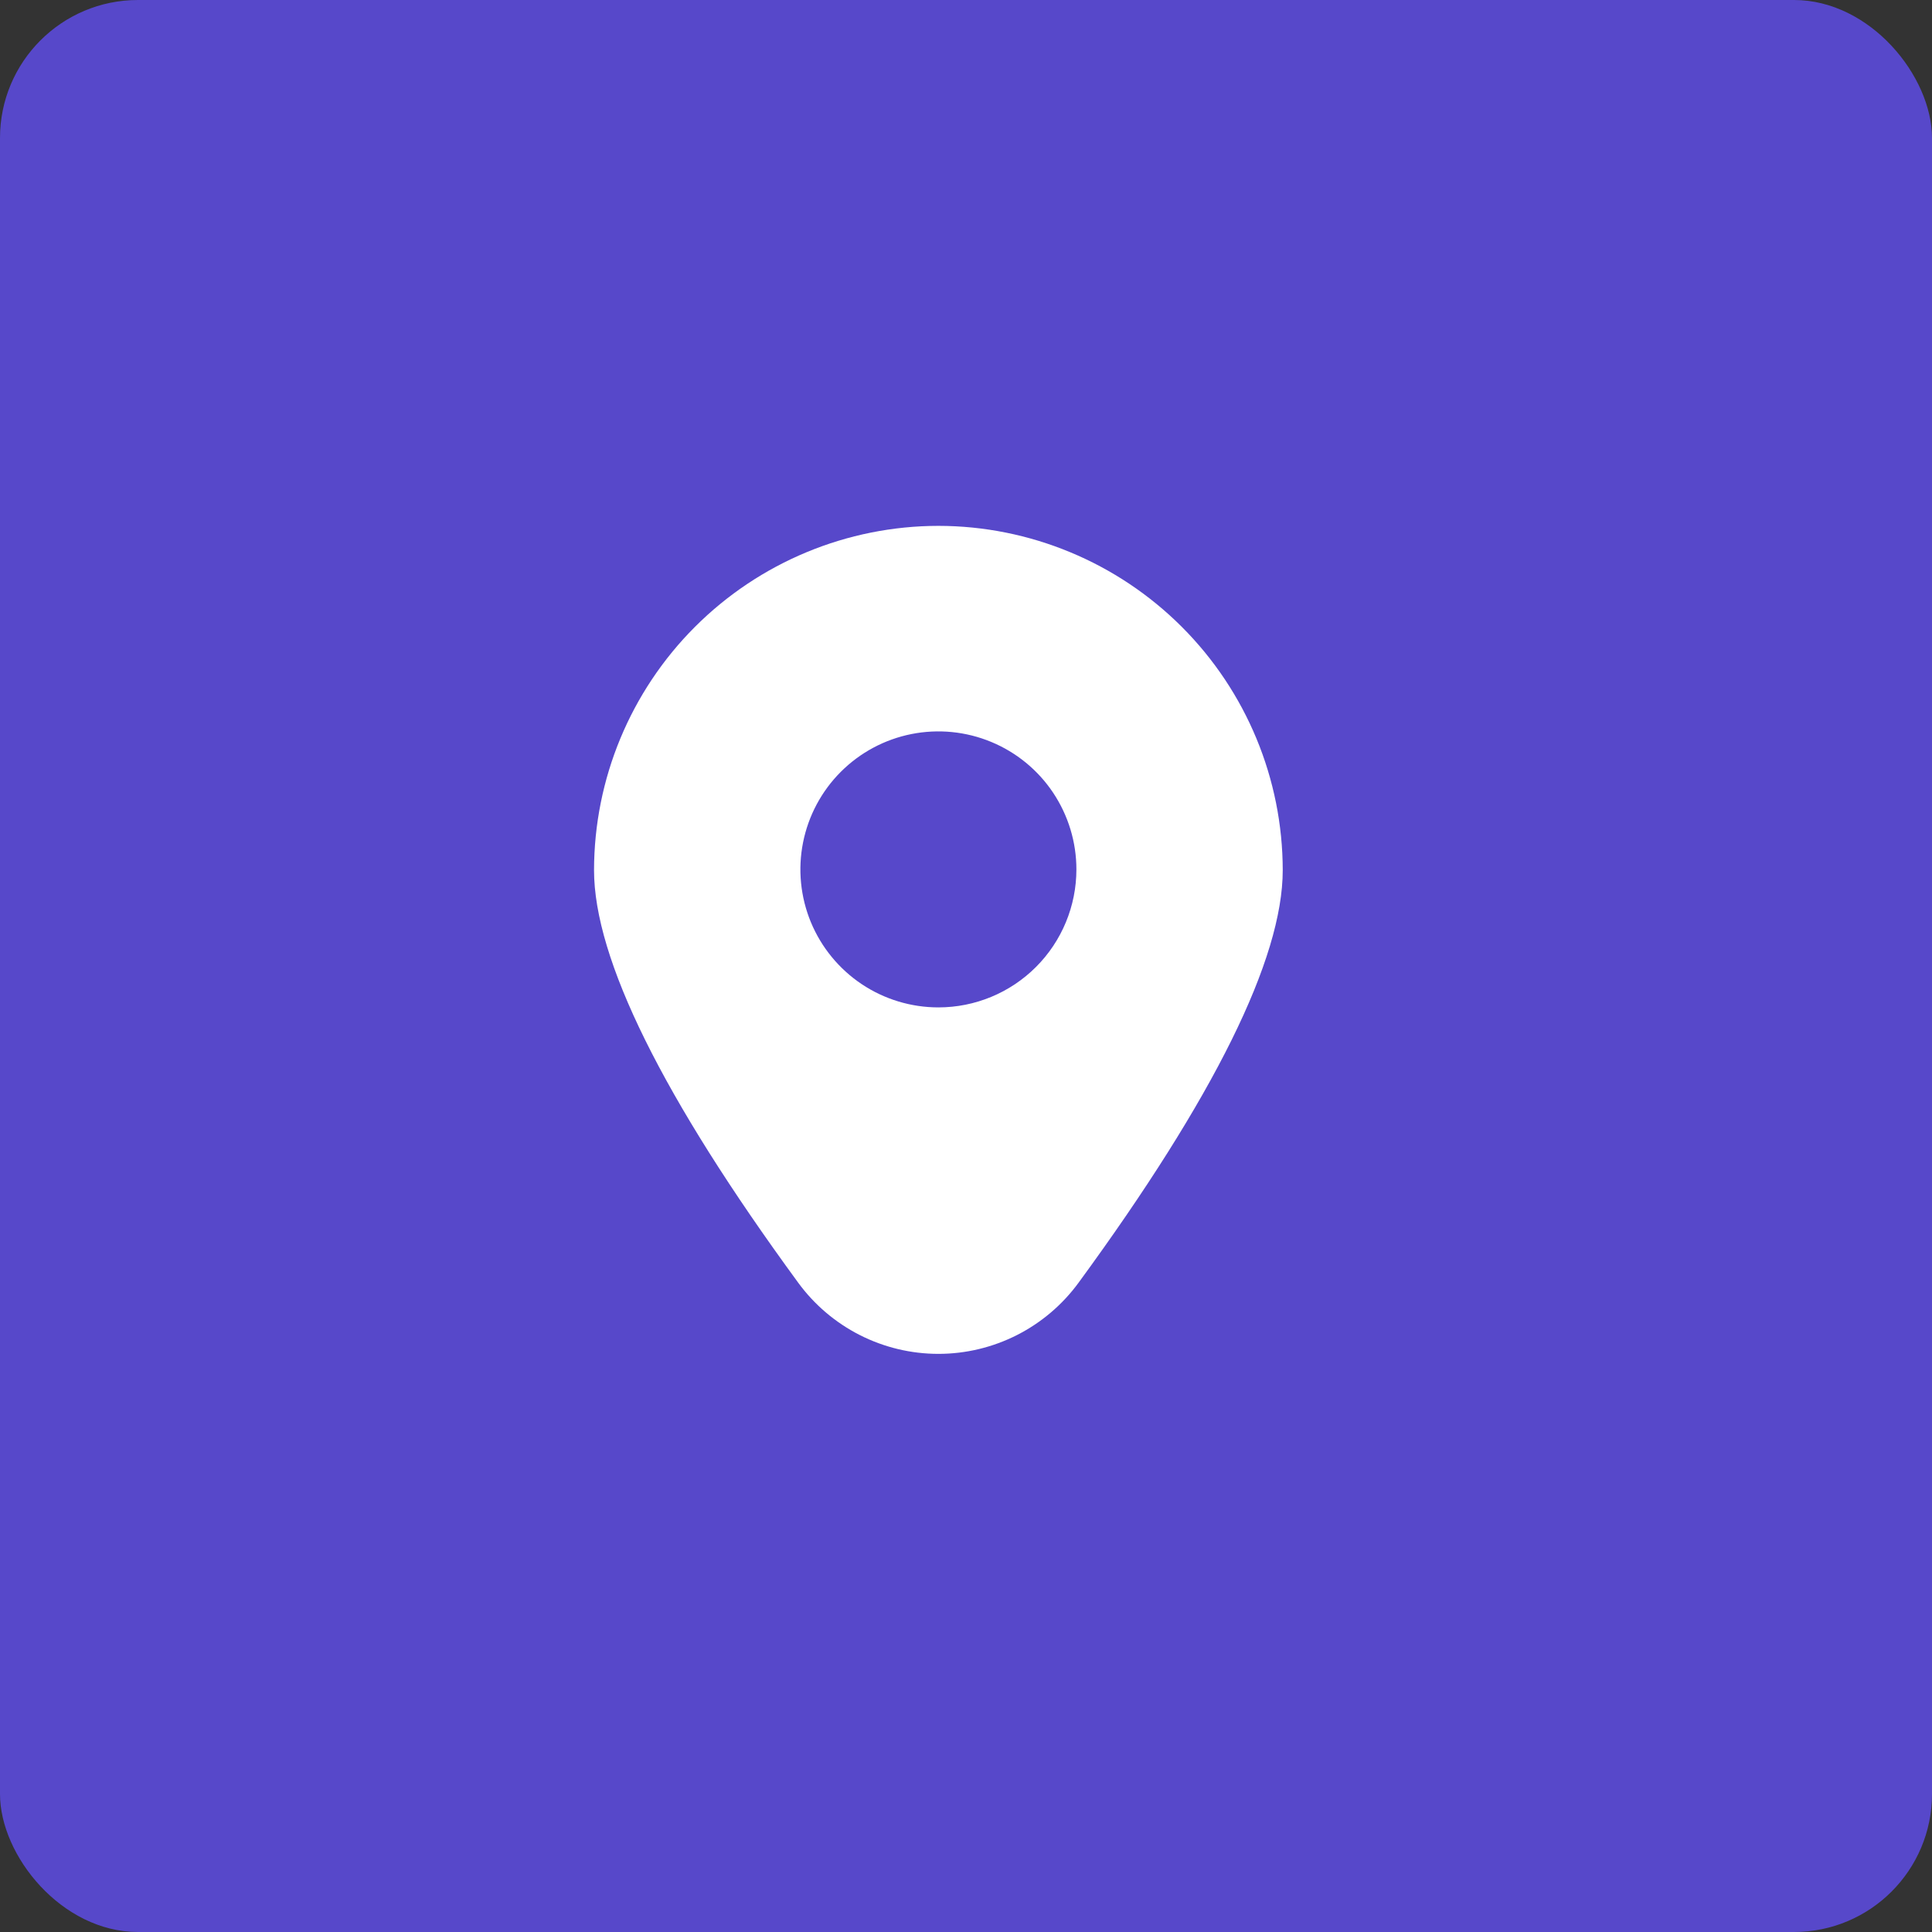
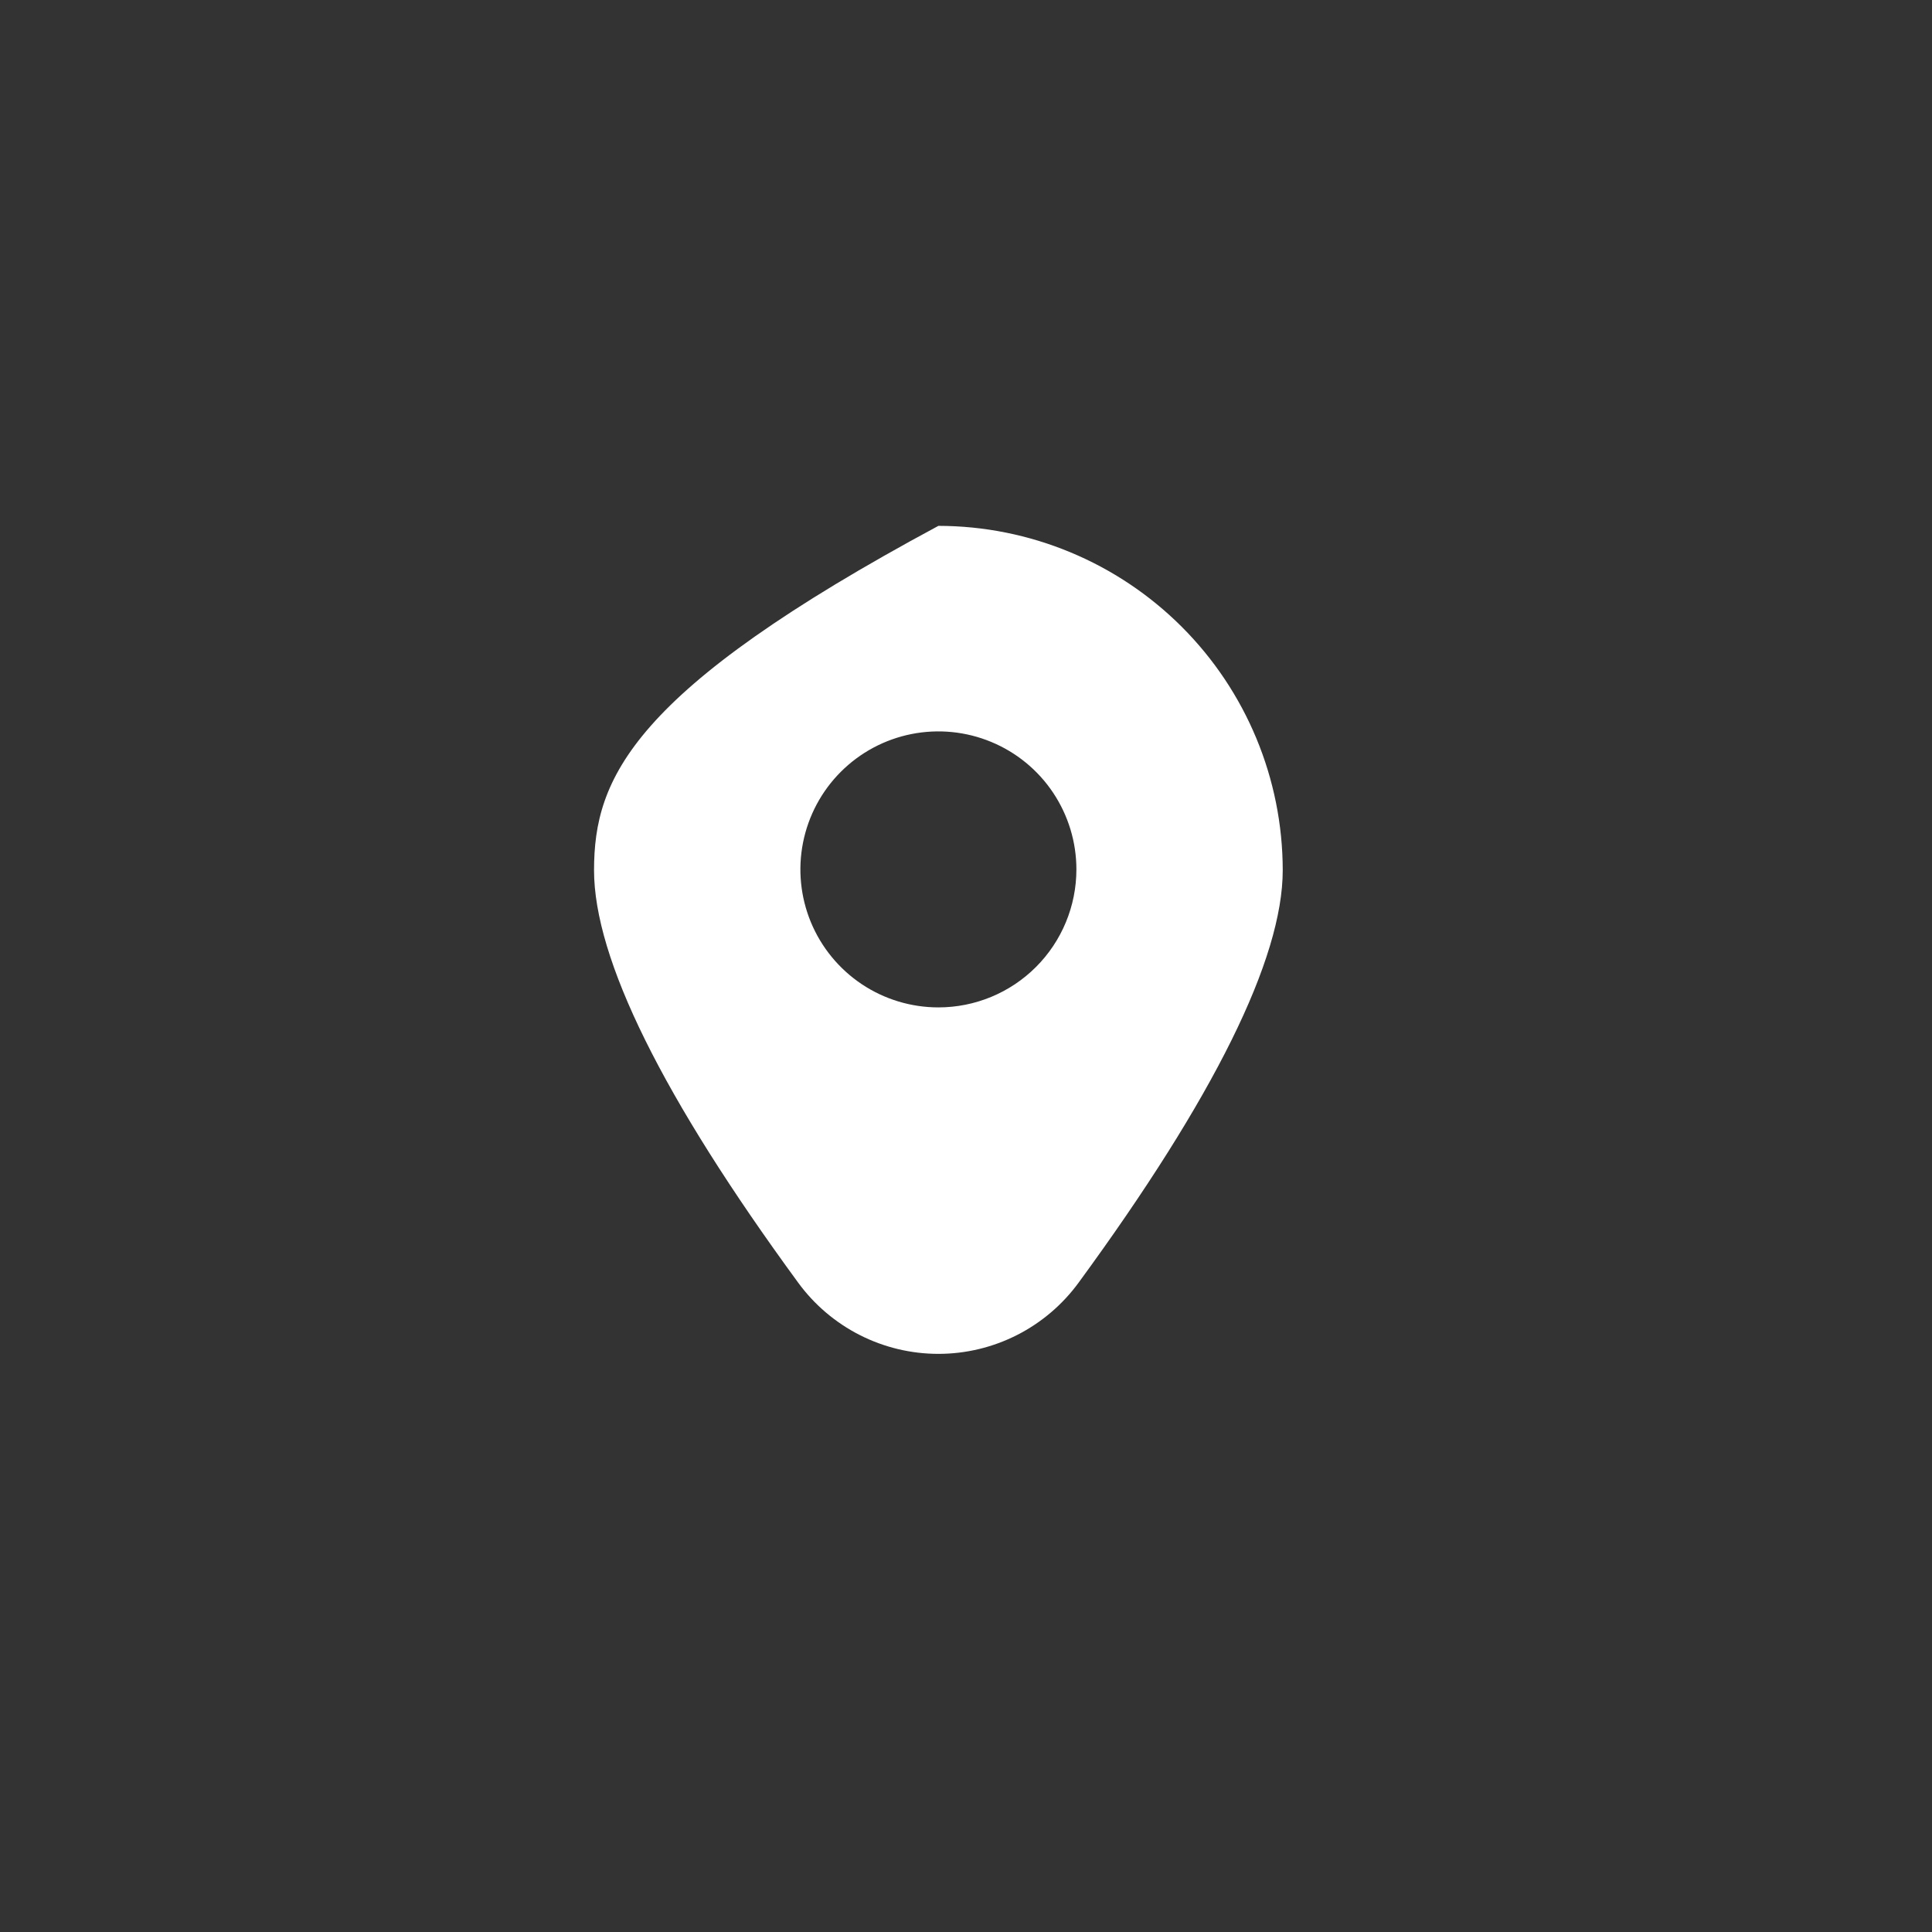
<svg xmlns="http://www.w3.org/2000/svg" width="70" height="70" viewBox="0 0 70 70" fill="none">
  <rect x="0" y="0" width="70" height="70" fill="#333333" stroke="none" />
-   <rect width="70" height="70" rx="5" fill="#5748CA" />
-   <path d="M34 19.053C30.692 19.056 27.521 20.372 25.182 22.71C22.843 25.049 21.527 28.22 21.523 31.528C21.523 34.74 24.011 39.768 28.917 46.47C29.501 47.27 30.266 47.921 31.149 48.37C32.032 48.819 33.009 49.053 34 49.053C34.99 49.053 35.967 48.819 36.85 48.37C37.733 47.921 38.498 47.27 39.082 46.47C43.988 39.768 46.476 34.74 46.476 31.528C46.472 28.22 45.156 25.049 42.817 22.71C40.478 20.372 37.307 19.056 34 19.053ZM34 36.5C33.011 36.5 32.044 36.207 31.222 35.658C30.4 35.108 29.759 34.327 29.38 33.414C29.002 32.5 28.903 31.495 29.096 30.525C29.289 29.555 29.765 28.664 30.464 27.965C31.163 27.265 32.054 26.789 33.024 26.596C33.994 26.403 34.999 26.502 35.913 26.881C36.827 27.259 37.608 27.9 38.157 28.722C38.706 29.545 39 30.511 39 31.5C39 32.826 38.473 34.098 37.535 35.036C36.597 35.974 35.326 36.5 34 36.5Z" fill="white" />
+   <path d="M34 19.053C22.843 25.049 21.527 28.22 21.523 31.528C21.523 34.74 24.011 39.768 28.917 46.47C29.501 47.27 30.266 47.921 31.149 48.37C32.032 48.819 33.009 49.053 34 49.053C34.99 49.053 35.967 48.819 36.85 48.37C37.733 47.921 38.498 47.27 39.082 46.47C43.988 39.768 46.476 34.74 46.476 31.528C46.472 28.22 45.156 25.049 42.817 22.71C40.478 20.372 37.307 19.056 34 19.053ZM34 36.5C33.011 36.5 32.044 36.207 31.222 35.658C30.4 35.108 29.759 34.327 29.38 33.414C29.002 32.5 28.903 31.495 29.096 30.525C29.289 29.555 29.765 28.664 30.464 27.965C31.163 27.265 32.054 26.789 33.024 26.596C33.994 26.403 34.999 26.502 35.913 26.881C36.827 27.259 37.608 27.9 38.157 28.722C38.706 29.545 39 30.511 39 31.5C39 32.826 38.473 34.098 37.535 35.036C36.597 35.974 35.326 36.5 34 36.5Z" fill="white" />
</svg>